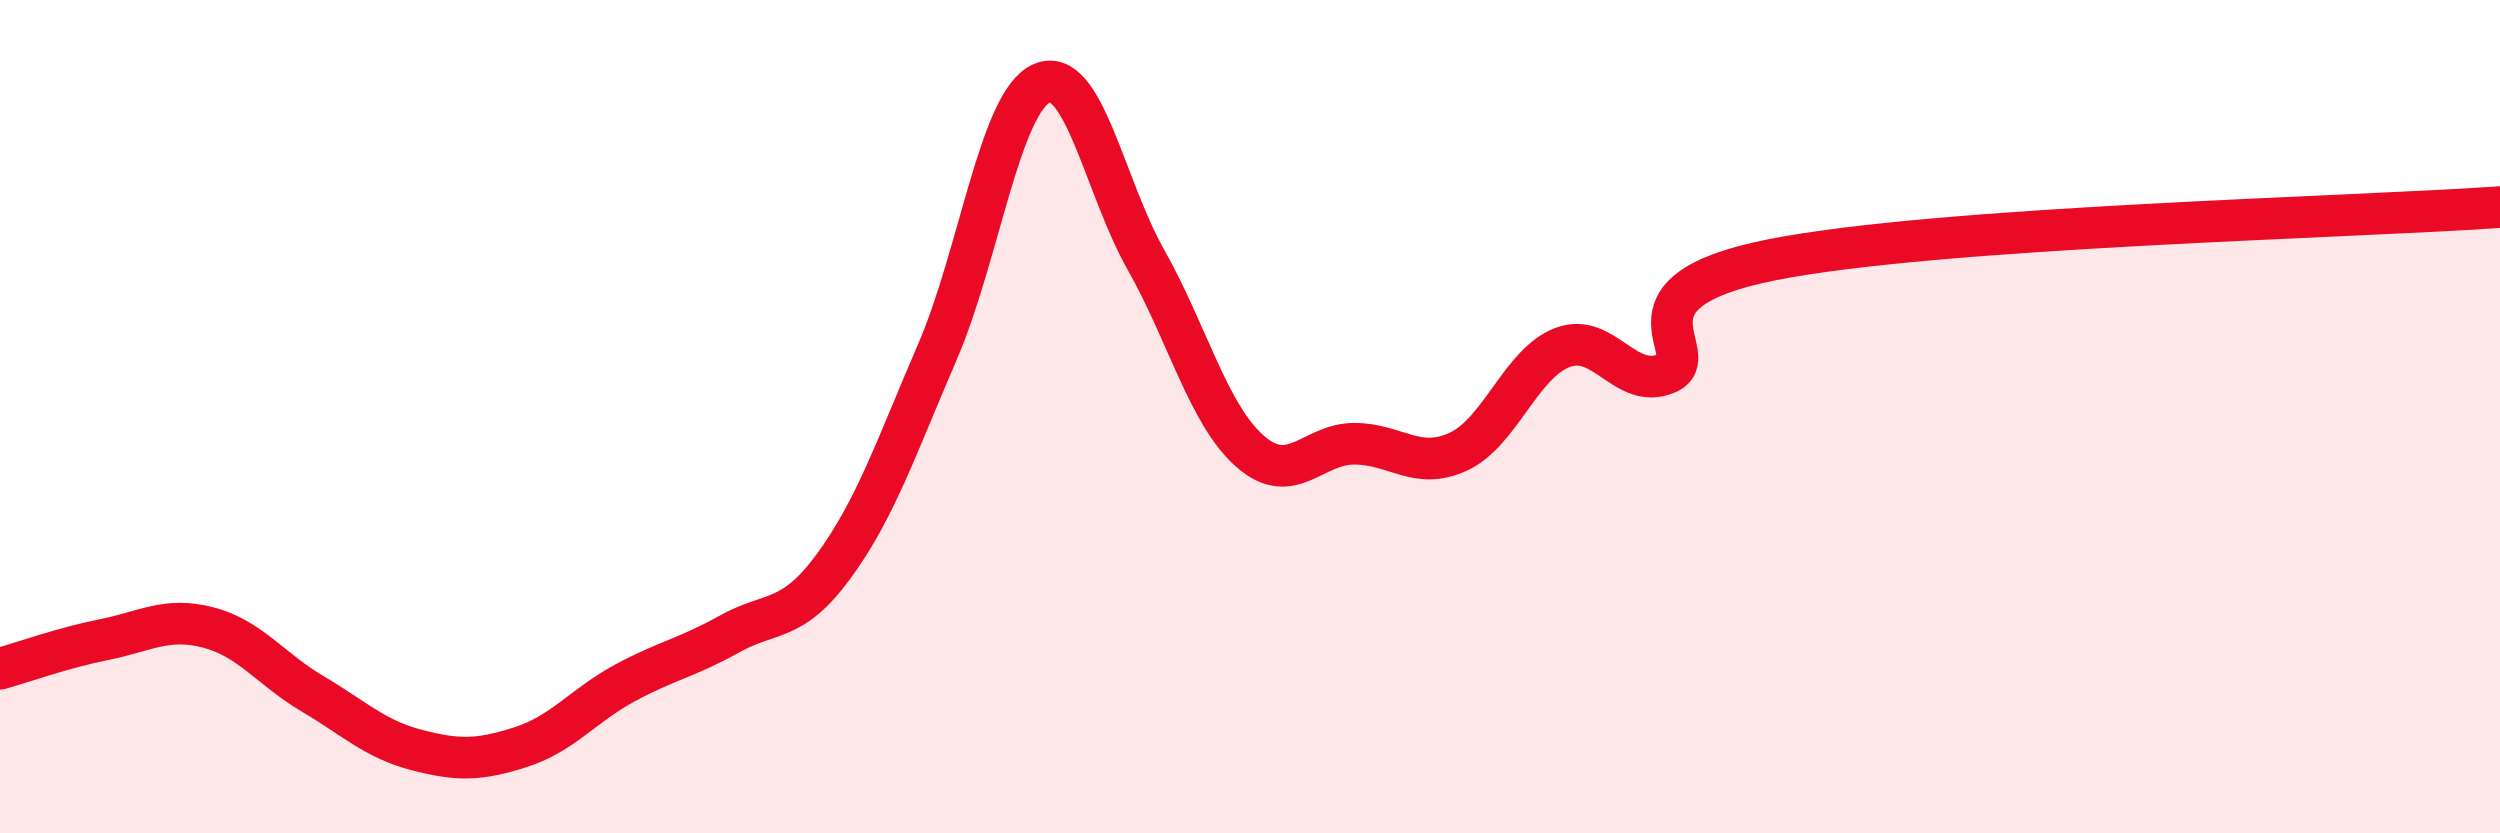
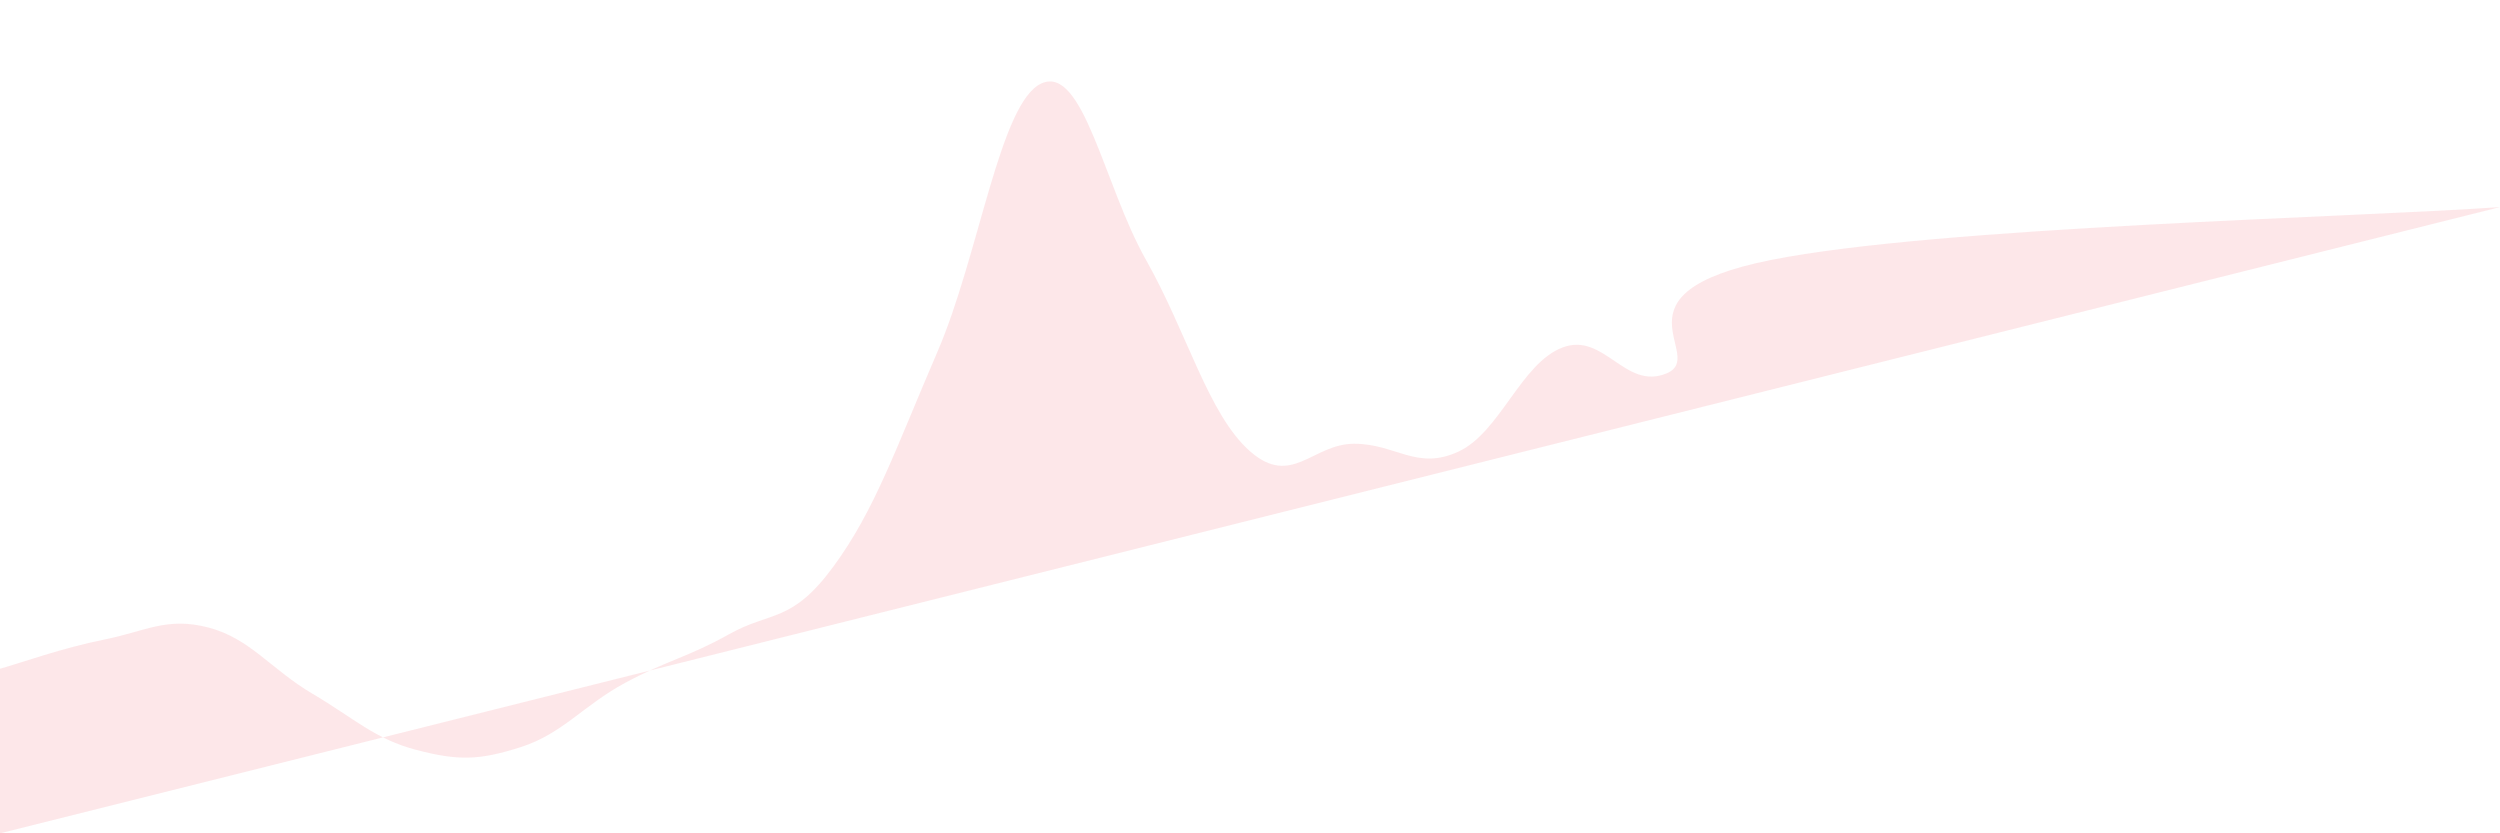
<svg xmlns="http://www.w3.org/2000/svg" width="60" height="20" viewBox="0 0 60 20">
-   <path d="M 0,16.05 C 0.5,15.91 1.5,15.55 2.5,15.35 C 3.5,15.15 4,14.8 5,15.06 C 6,15.32 6.5,16.06 7.5,16.65 C 8.5,17.24 9,17.74 10,18 C 11,18.26 11.5,18.25 12.5,17.93 C 13.5,17.61 14,16.93 15,16.39 C 16,15.85 16.5,15.78 17.5,15.22 C 18.5,14.66 19,14.96 20,13.6 C 21,12.24 21.5,10.76 22.5,8.44 C 23.5,6.12 24,2.44 25,2 C 26,1.56 26.5,4.46 27.5,6.23 C 28.5,8 29,9.95 30,10.83 C 31,11.71 31.5,10.65 32.5,10.65 C 33.5,10.65 34,11.3 35,10.84 C 36,10.38 36.5,8.72 37.5,8.34 C 38.5,7.96 39,9.38 40,8.96 C 41,8.54 38.5,7.04 42.5,6.24 C 46.5,5.44 56.5,5.22 60,4.97L60 20L0 20Z" fill="#EB0A25" opacity="0.1" stroke-linecap="round" stroke-linejoin="round" />
-   <path d="M 0,16.05 C 0.5,15.91 1.5,15.55 2.5,15.35 C 3.5,15.15 4,14.8 5,15.06 C 6,15.32 6.5,16.06 7.5,16.65 C 8.5,17.24 9,17.74 10,18 C 11,18.26 11.5,18.25 12.5,17.93 C 13.5,17.61 14,16.93 15,16.39 C 16,15.85 16.5,15.78 17.5,15.22 C 18.5,14.66 19,14.96 20,13.6 C 21,12.24 21.5,10.76 22.5,8.44 C 23.5,6.12 24,2.44 25,2 C 26,1.56 26.5,4.46 27.5,6.23 C 28.5,8 29,9.95 30,10.83 C 31,11.71 31.5,10.65 32.5,10.65 C 33.5,10.65 34,11.3 35,10.84 C 36,10.38 36.5,8.72 37.5,8.34 C 38.5,7.96 39,9.38 40,8.96 C 41,8.54 38.5,7.04 42.5,6.24 C 46.5,5.44 56.5,5.22 60,4.97" stroke="#EB0A25" stroke-width="1" fill="none" stroke-linecap="round" stroke-linejoin="round" />
+   <path d="M 0,16.05 C 0.5,15.91 1.5,15.55 2.5,15.35 C 3.5,15.15 4,14.8 5,15.06 C 6,15.32 6.5,16.06 7.5,16.65 C 8.5,17.24 9,17.74 10,18 C 11,18.26 11.5,18.25 12.5,17.93 C 13.5,17.61 14,16.93 15,16.39 C 16,15.85 16.5,15.78 17.5,15.22 C 18.5,14.66 19,14.96 20,13.6 C 21,12.24 21.5,10.76 22.5,8.44 C 23.5,6.12 24,2.44 25,2 C 26,1.56 26.5,4.46 27.5,6.23 C 28.5,8 29,9.95 30,10.83 C 31,11.71 31.5,10.65 32.5,10.65 C 33.5,10.65 34,11.3 35,10.84 C 36,10.38 36.5,8.72 37.5,8.34 C 38.5,7.96 39,9.38 40,8.96 C 41,8.54 38.5,7.04 42.5,6.24 C 46.5,5.44 56.5,5.22 60,4.97L0 20Z" fill="#EB0A25" opacity="0.1" stroke-linecap="round" stroke-linejoin="round" />
</svg>